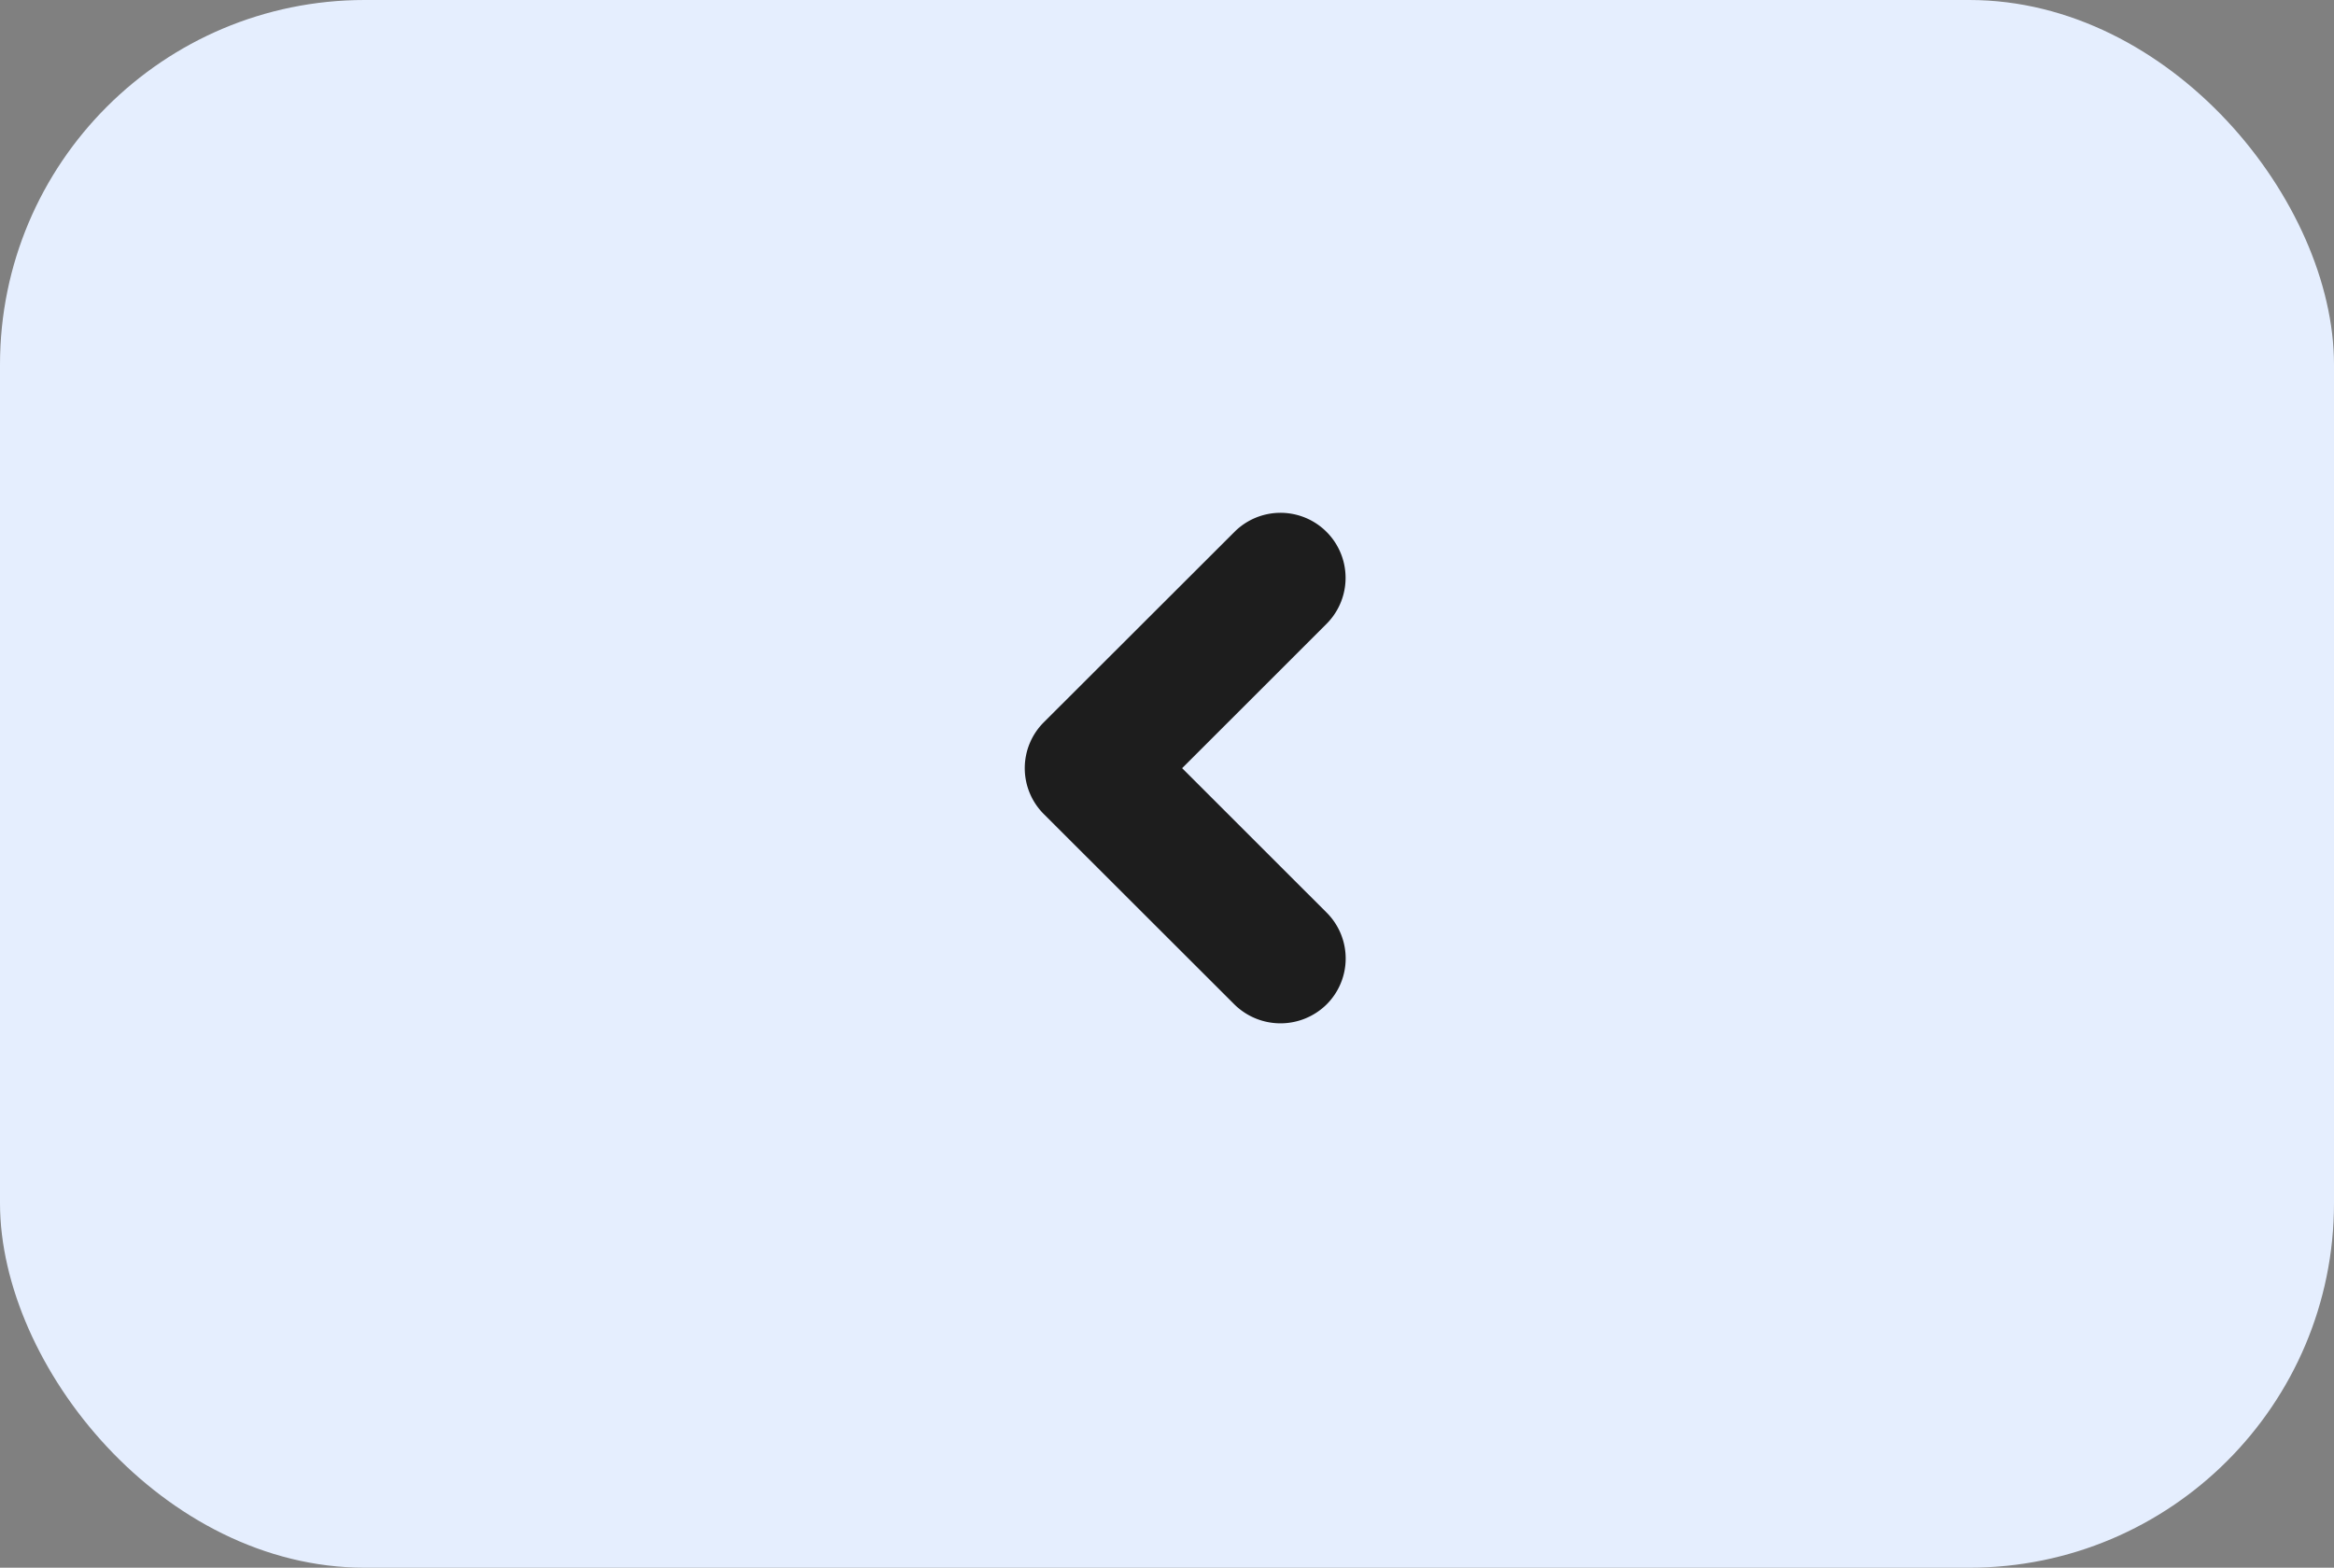
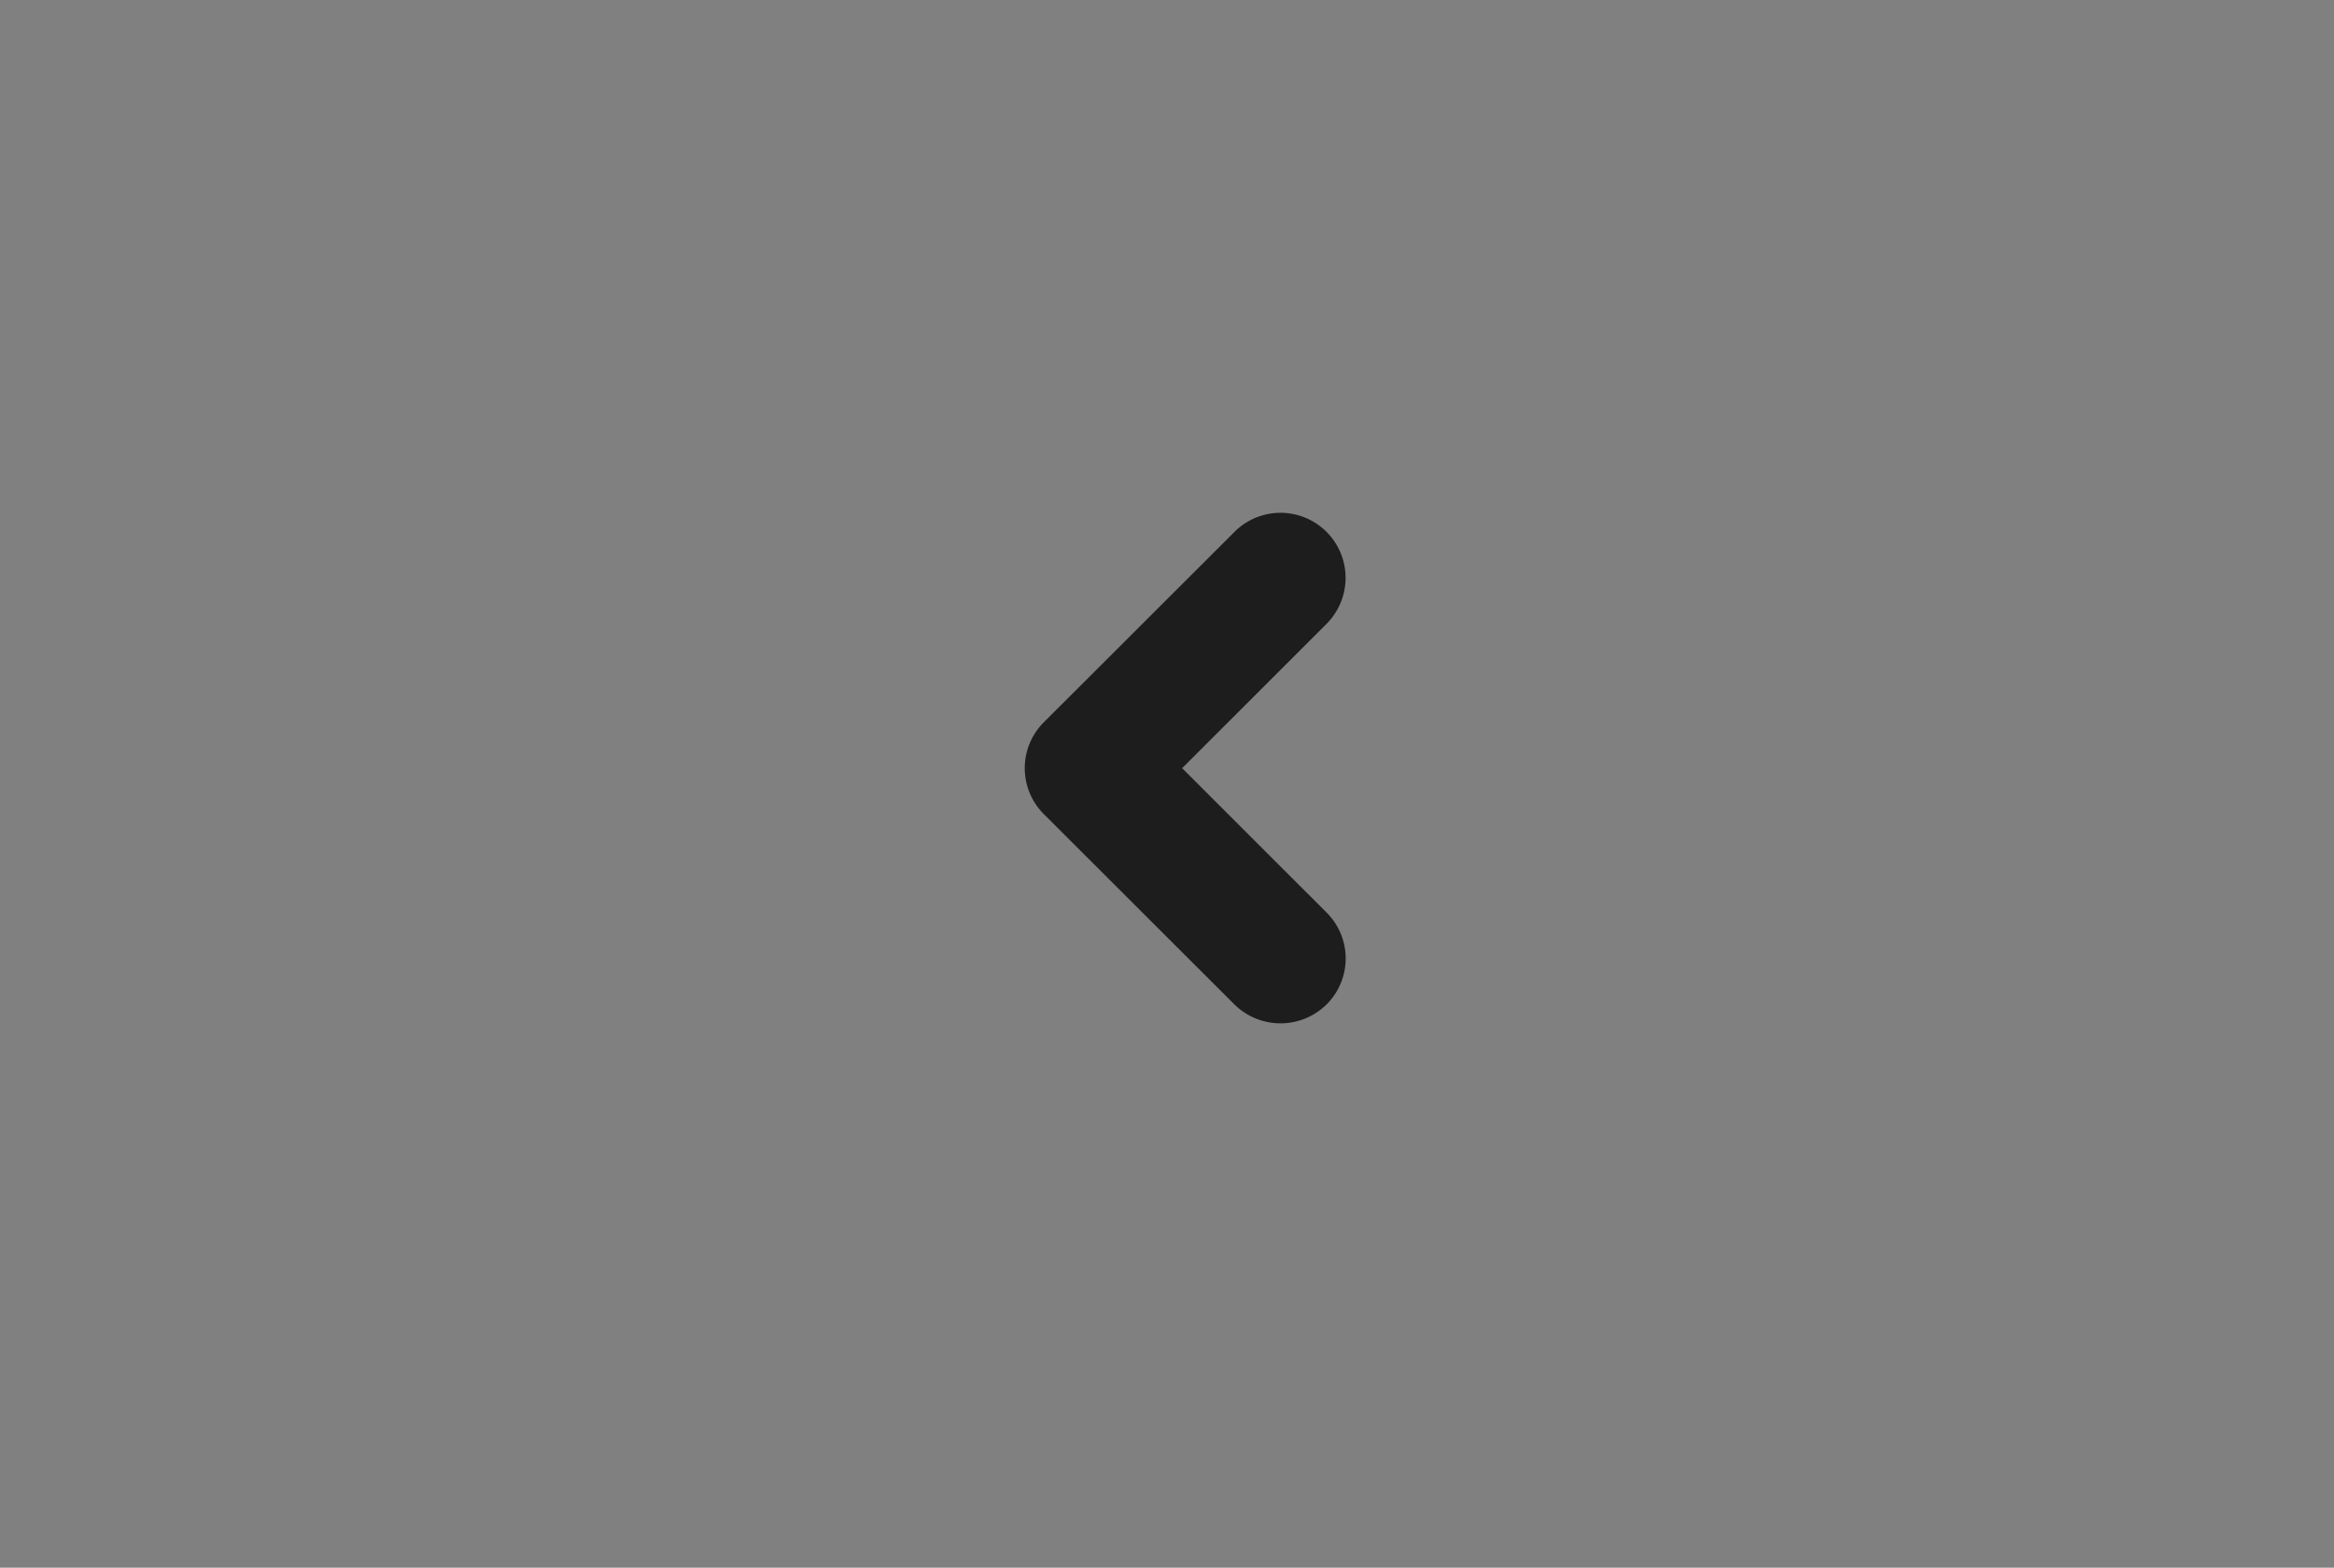
<svg xmlns="http://www.w3.org/2000/svg" id="グループ_79_のコピー" data-name="グループ 79 のコピー" width="64" height="43" viewBox="0 0 64 43">
  <rect x="0" y="0" width="64" height="43" fill="#808080" stroke="none" />
  <defs>
    <style>
      .cls-1 {
        fill: #e5eefe;
      }

      .cls-2 {
        fill: #1d1d1d;
        fill-rule: evenodd;
      }
    </style>
  </defs>
-   <rect id="長方形_1097" data-name="長方形 1097" class="cls-1" width="64" height="43" rx="10" ry="10" />
  <path id="シェイプ_3_のコピー_2" data-name="シェイプ 3 のコピー 2" class="cls-2" d="M492.376,2572.55a1.778,1.778,0,0,0,0-2.52l-3.961-3.96,3.961-3.96a1.784,1.784,0,0,0-2.527-2.52l-5.226,5.22a1.779,1.779,0,0,0,0,2.52l5.225,5.22a1.8,1.8,0,0,0,2.528,0" transform="translate(-456 -2545)" />
</svg>